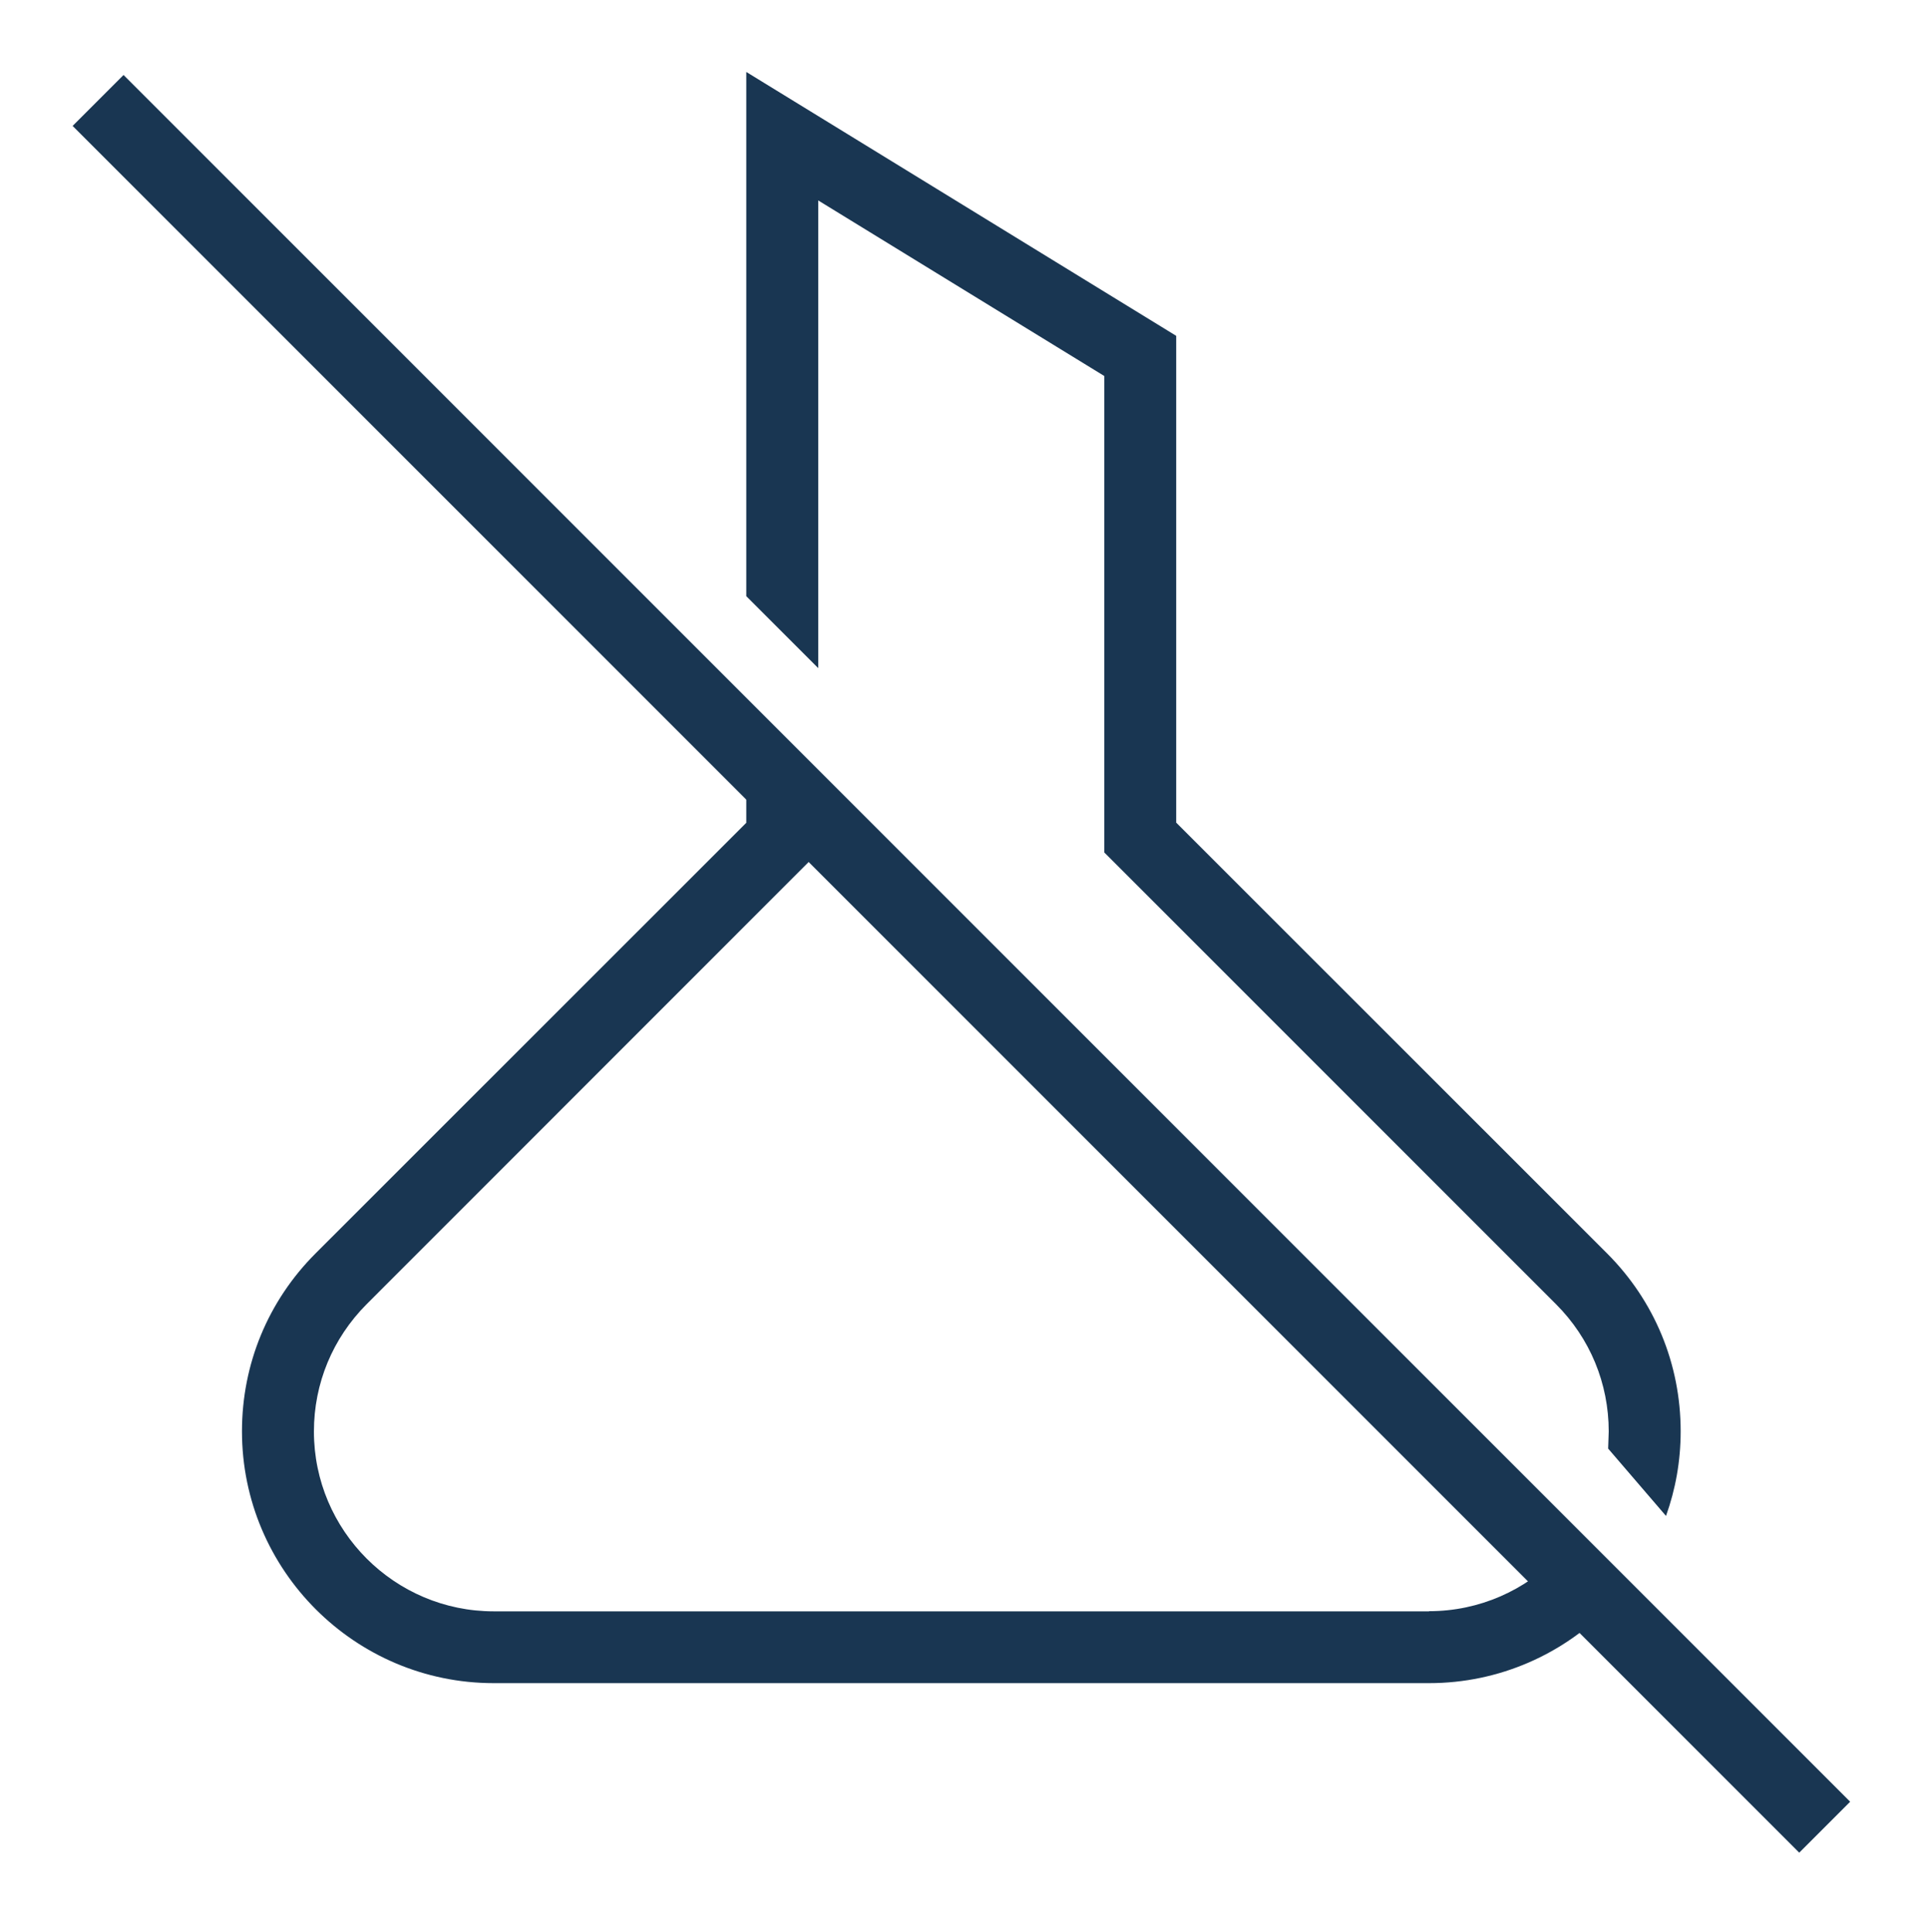
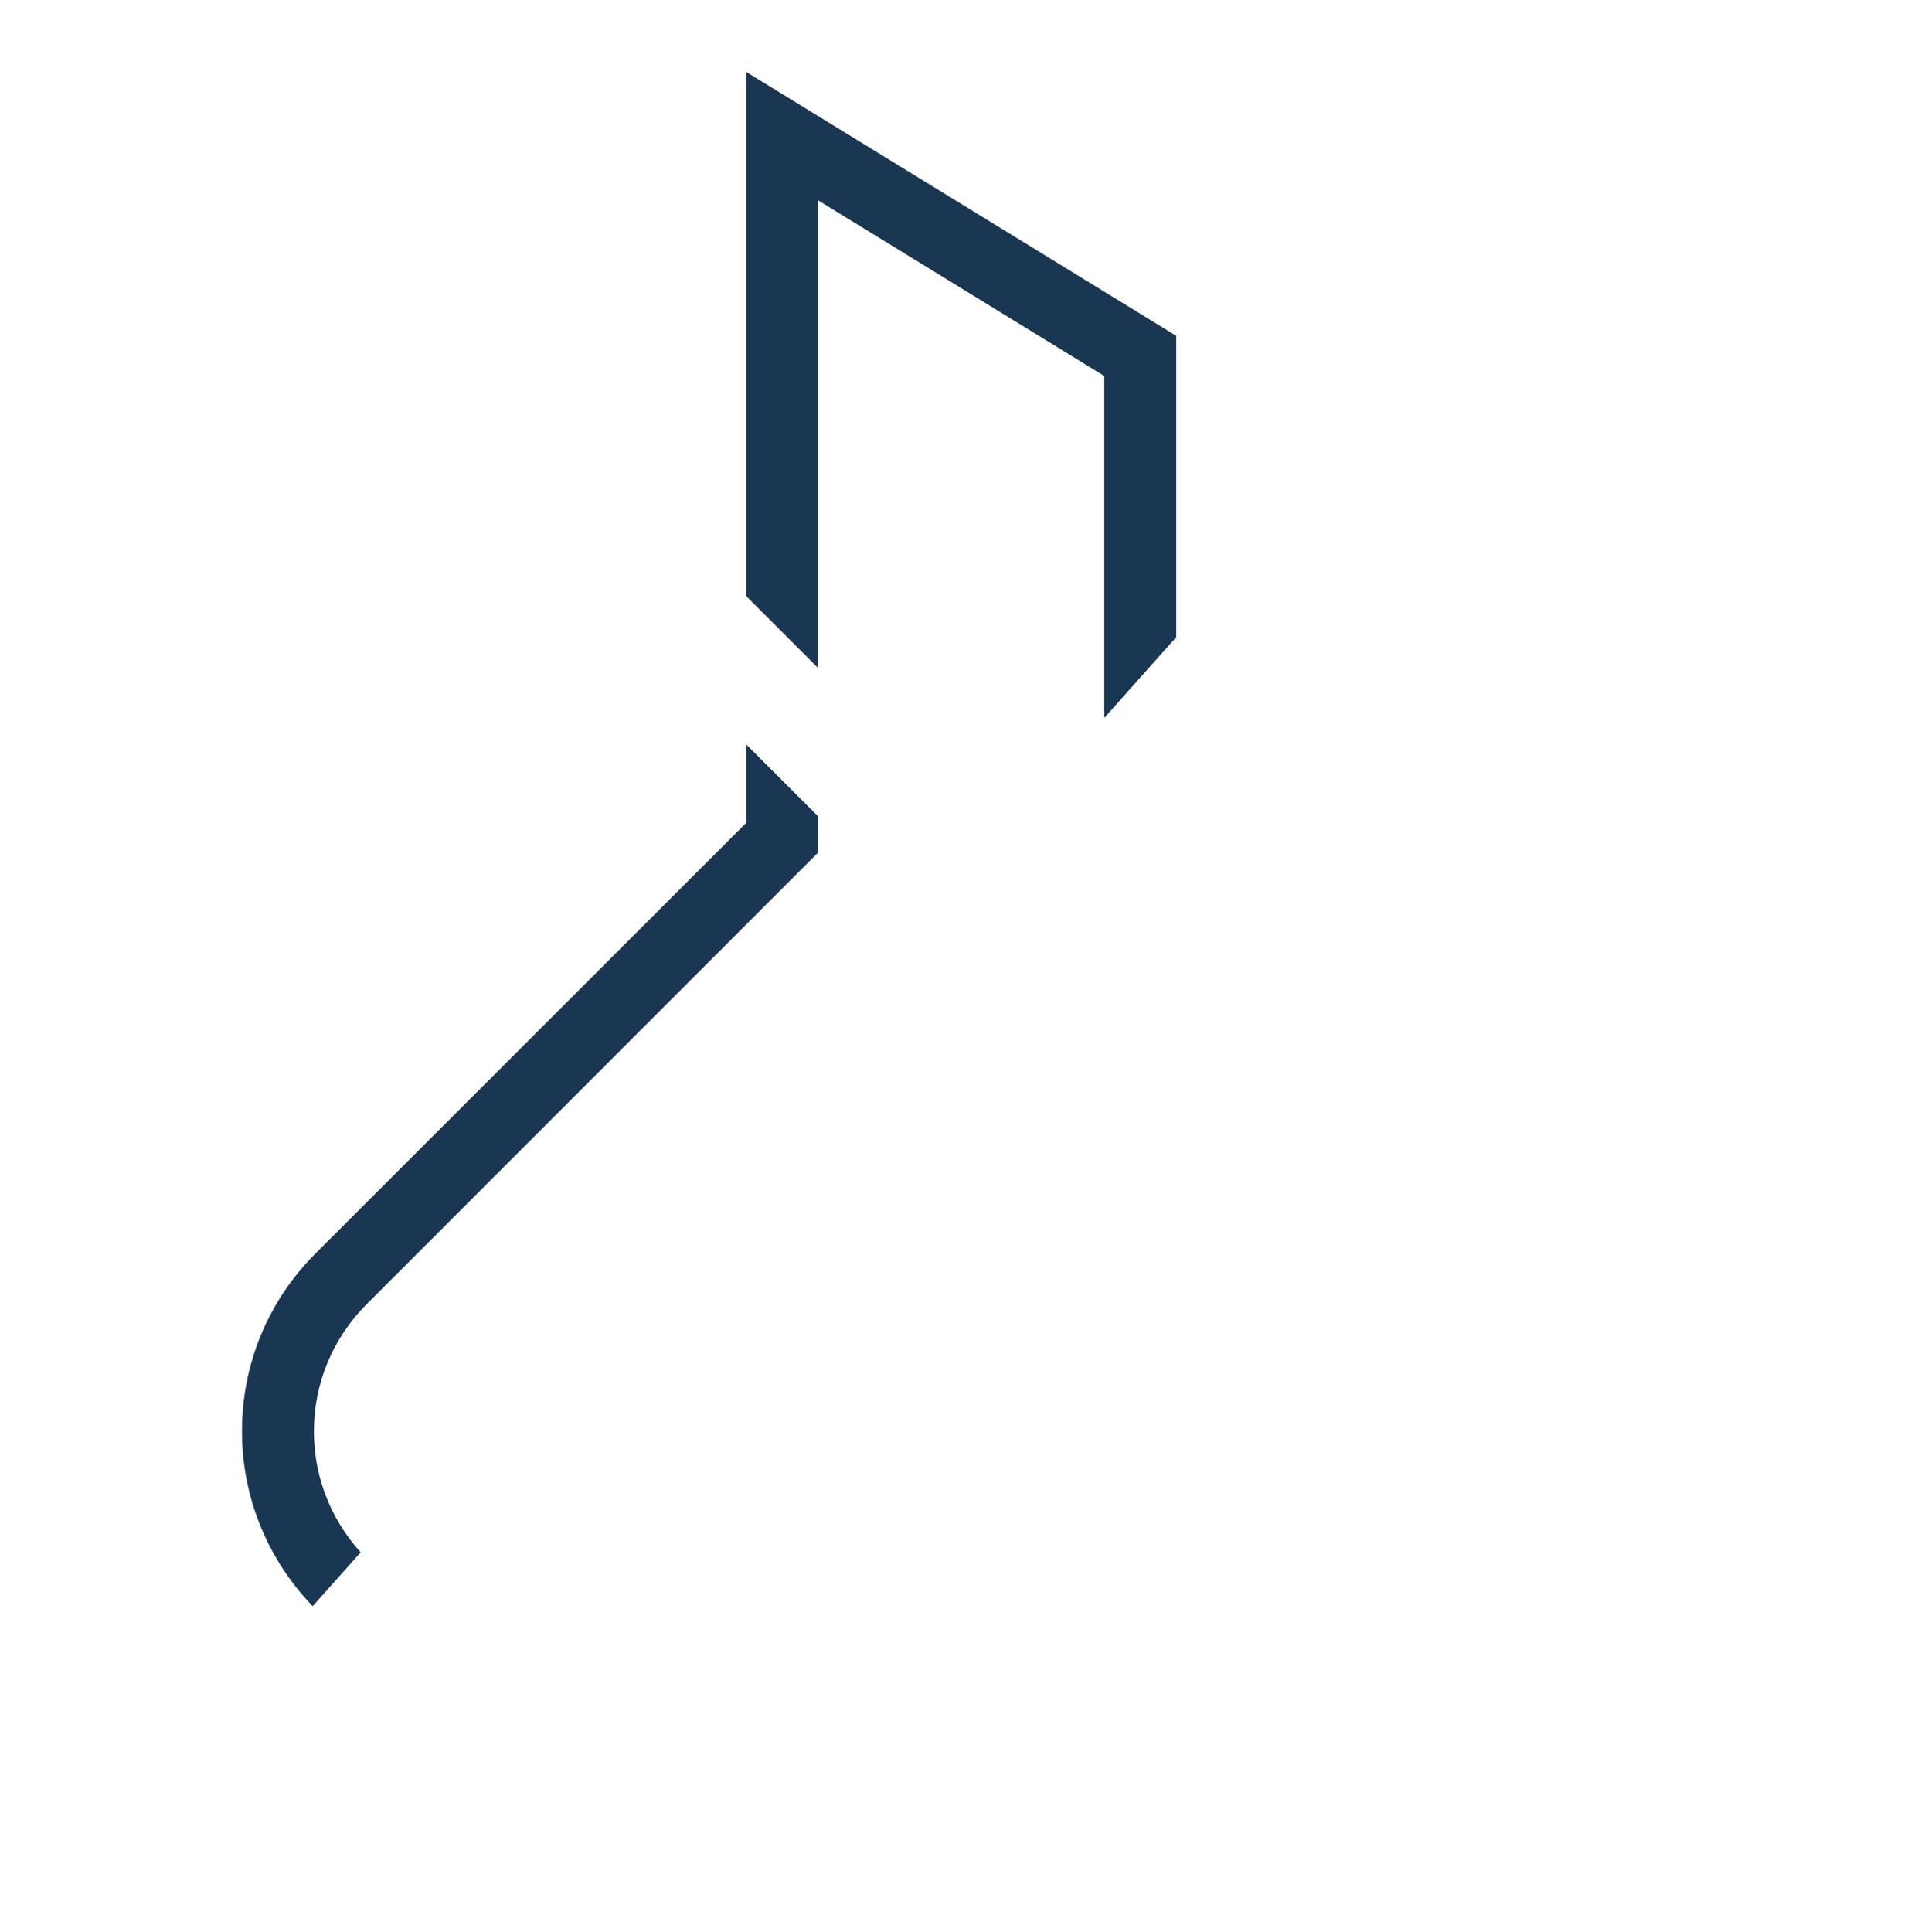
<svg xmlns="http://www.w3.org/2000/svg" version="1.0" preserveAspectRatio="xMidYMid meet" height="475" viewBox="0 0 355.5 356.25" zoomAndPan="magnify" width="474">
  <defs>
    <clipPath id="a432add997">
-       <path clip-rule="nonzero" d="M 44.406 13 L 310 13 L 310 311 L 44.406 311 Z M 44.406 13" />
+       <path clip-rule="nonzero" d="M 44.406 13 L 310 13 L 44.406 311 Z M 44.406 13" />
    </clipPath>
    <clipPath id="e38b6b5594">
      <path clip-rule="nonzero" d="M 263.492 297.09 L 91.043 297.09 C 72.766 297.09 57.883 282.207 57.883 263.926 C 57.883 255.066 61.332 246.762 67.59 240.473 L 150.871 157.168 L 150.871 150.535 L 137.605 137.27 L 137.605 151.703 L 58.199 231.082 C 49.418 239.863 44.617 251.512 44.617 263.898 C 44.617 289.504 65.441 310.328 91.043 310.328 L 263.492 310.328 C 276.492 310.328 288.273 304.941 296.684 296.293 L 287.316 286.93 C 281.297 293.164 272.832 297.062 263.492 297.062 M 296.312 231.082 L 216.879 151.676 L 216.879 61.922 L 137.605 13.266 L 137.605 109.918 L 150.871 123.184 L 150.871 36.957 L 203.613 69.324 L 203.613 157.168 L 286.922 240.473 C 293.18 246.734 296.629 255.066 296.629 263.926 L 296.523 267.082 L 307.191 279.5 C 308.941 274.617 309.895 269.391 309.895 263.898 C 309.895 251.484 305.066 239.836 296.312 231.082" />
    </clipPath>
    <clipPath id="1988f1afdd">
      <path clip-rule="nonzero" d="M 13 13 L 341.938 13 L 341.938 341.812 L 13 341.812 Z M 13 13" />
    </clipPath>
    <clipPath id="f0e6668a18">
-       <path clip-rule="nonzero" d="M 331.758 341.582 L 13.391 23.215 L 22.781 13.824 L 341.148 332.191 Z M 331.758 341.582" />
-     </clipPath>
+       </clipPath>
  </defs>
  <g clip-path="url(#a432add997)">
    <g clip-path="url(#e38b6b5594)">
      <path fill-rule="nonzero" fill-opacity="1" d="M 0.125 0 L 354.395 0 L 354.395 354.27 L 0.125 354.27 Z M 0.125 0" fill="#193652" />
    </g>
  </g>
  <g clip-path="url(#1988f1afdd)">
    <g clip-path="url(#f0e6668a18)">
-       <path fill-rule="nonzero" fill-opacity="1" d="M 0.125 0 L 354.395 0 L 354.395 354.27 L 0.125 354.27 Z M 0.125 0" fill="#193652" />
-     </g>
+       </g>
  </g>
</svg>